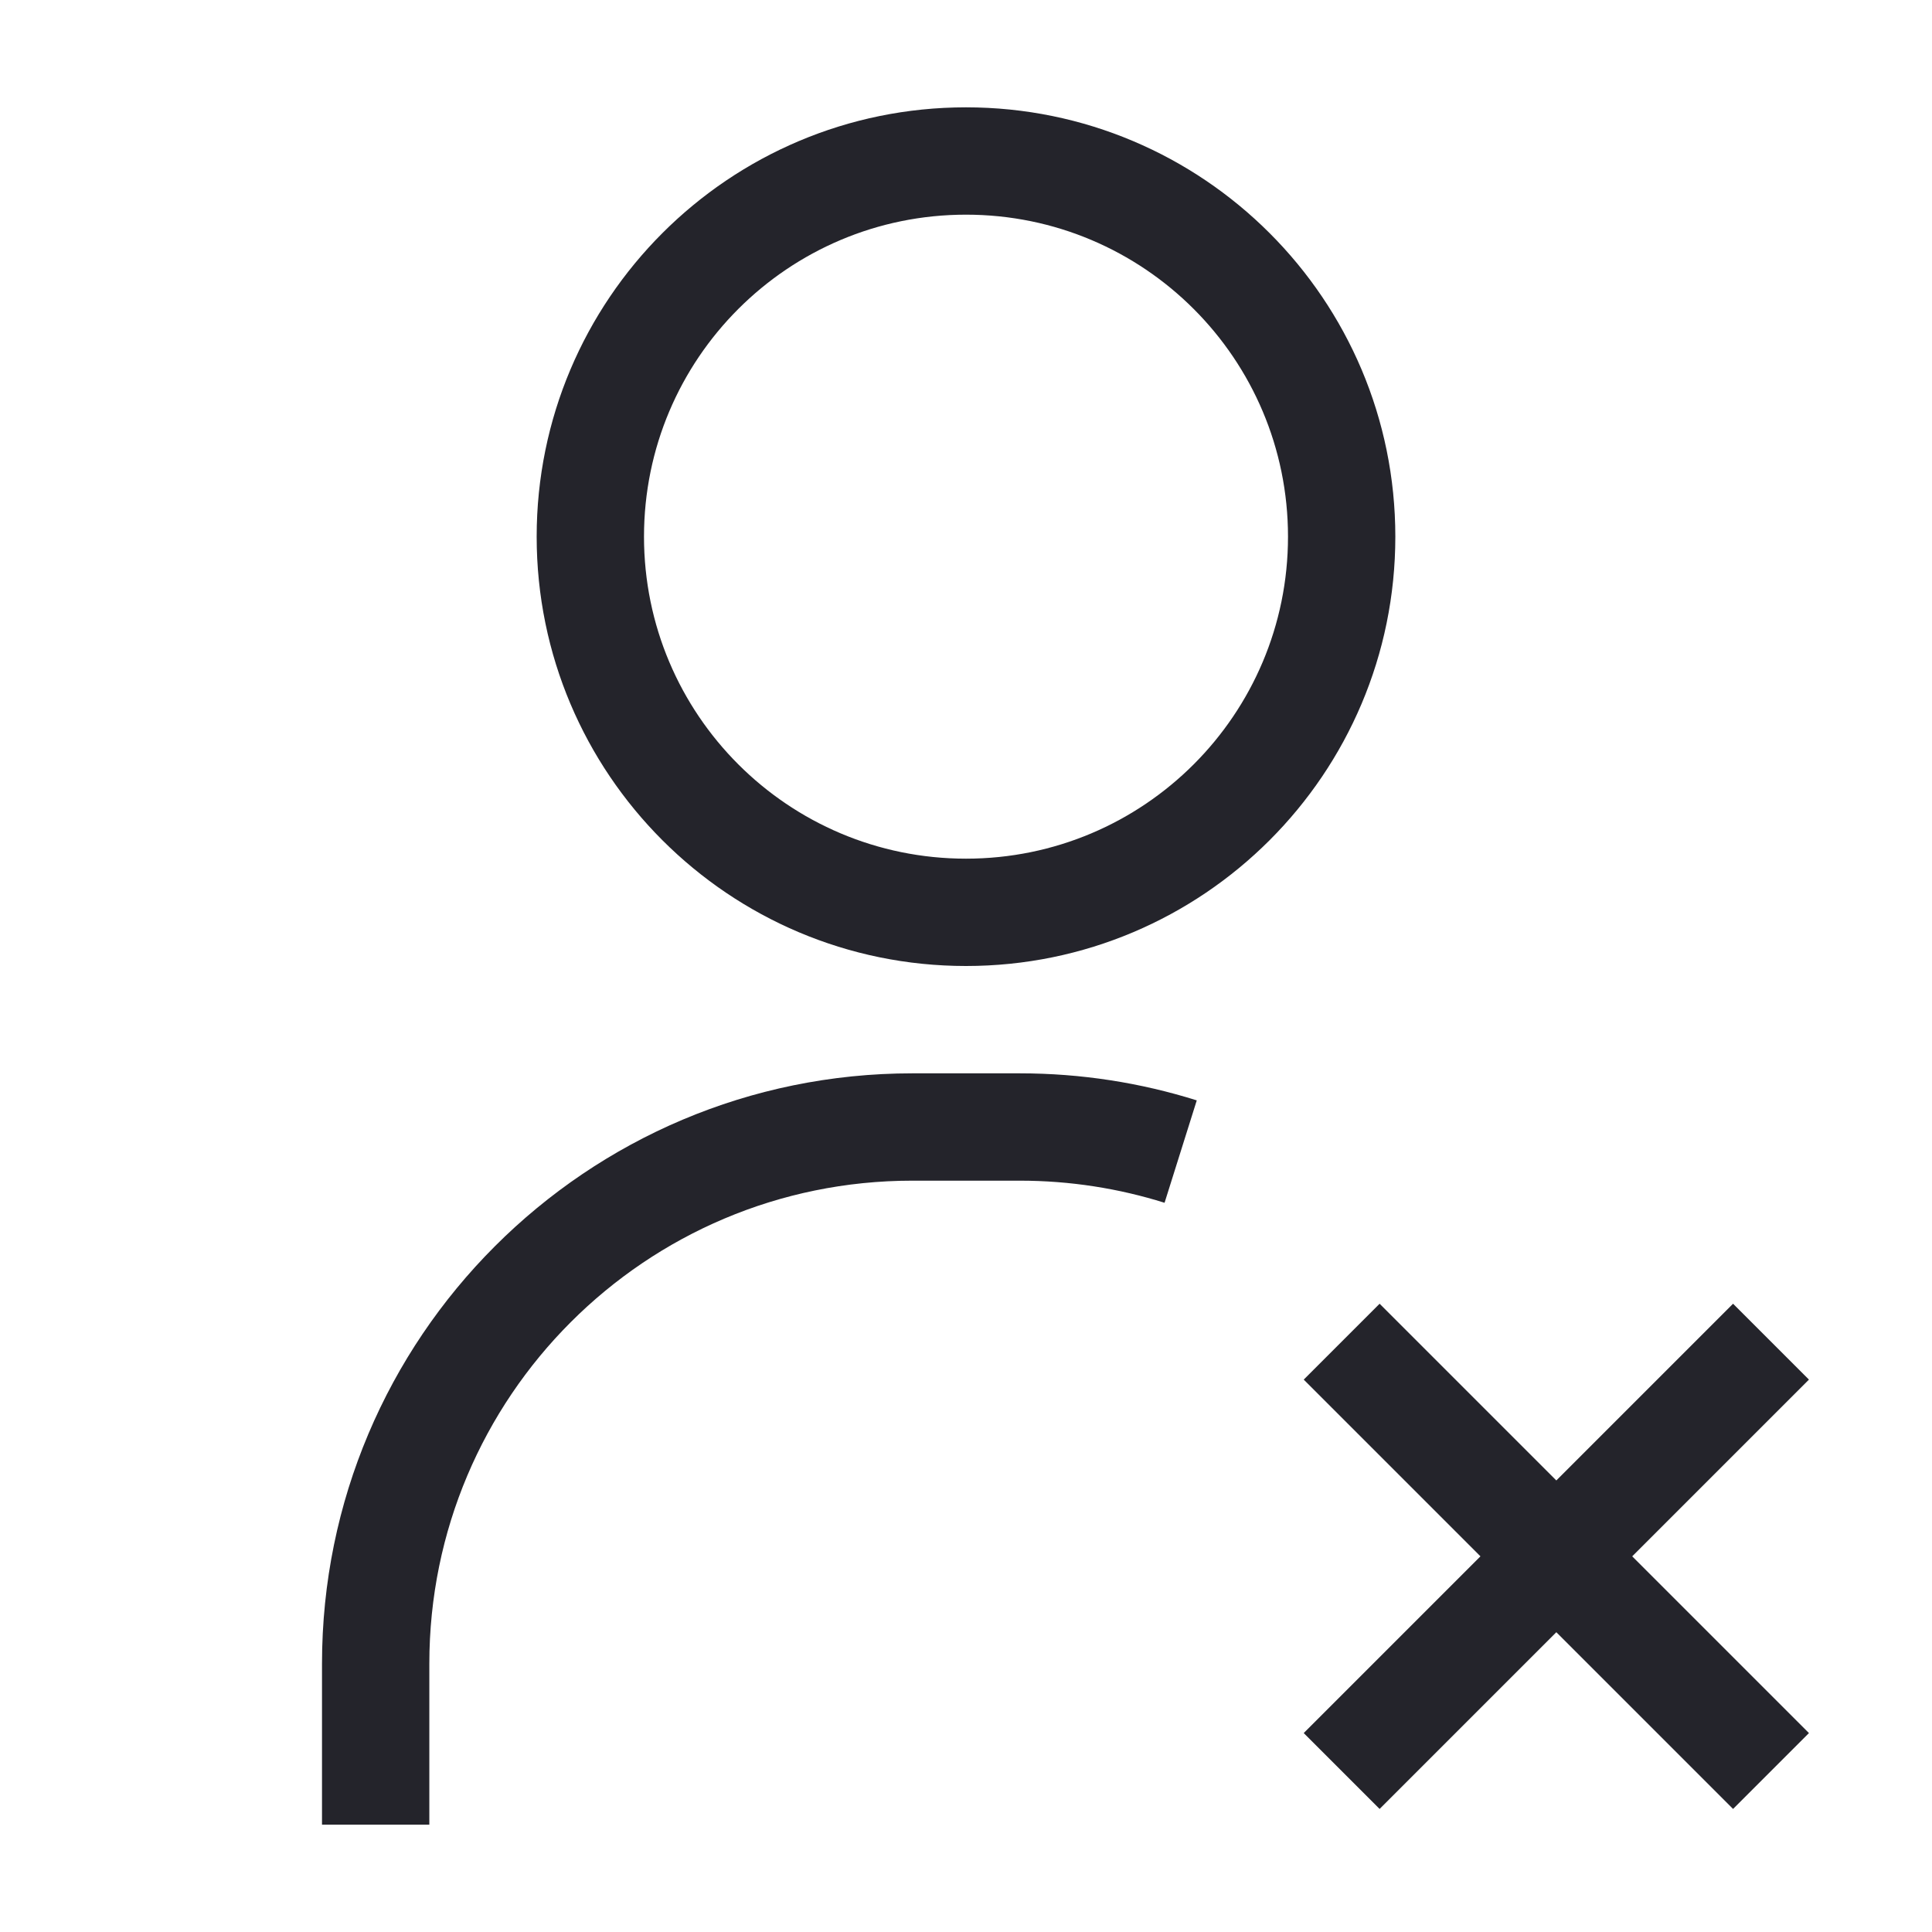
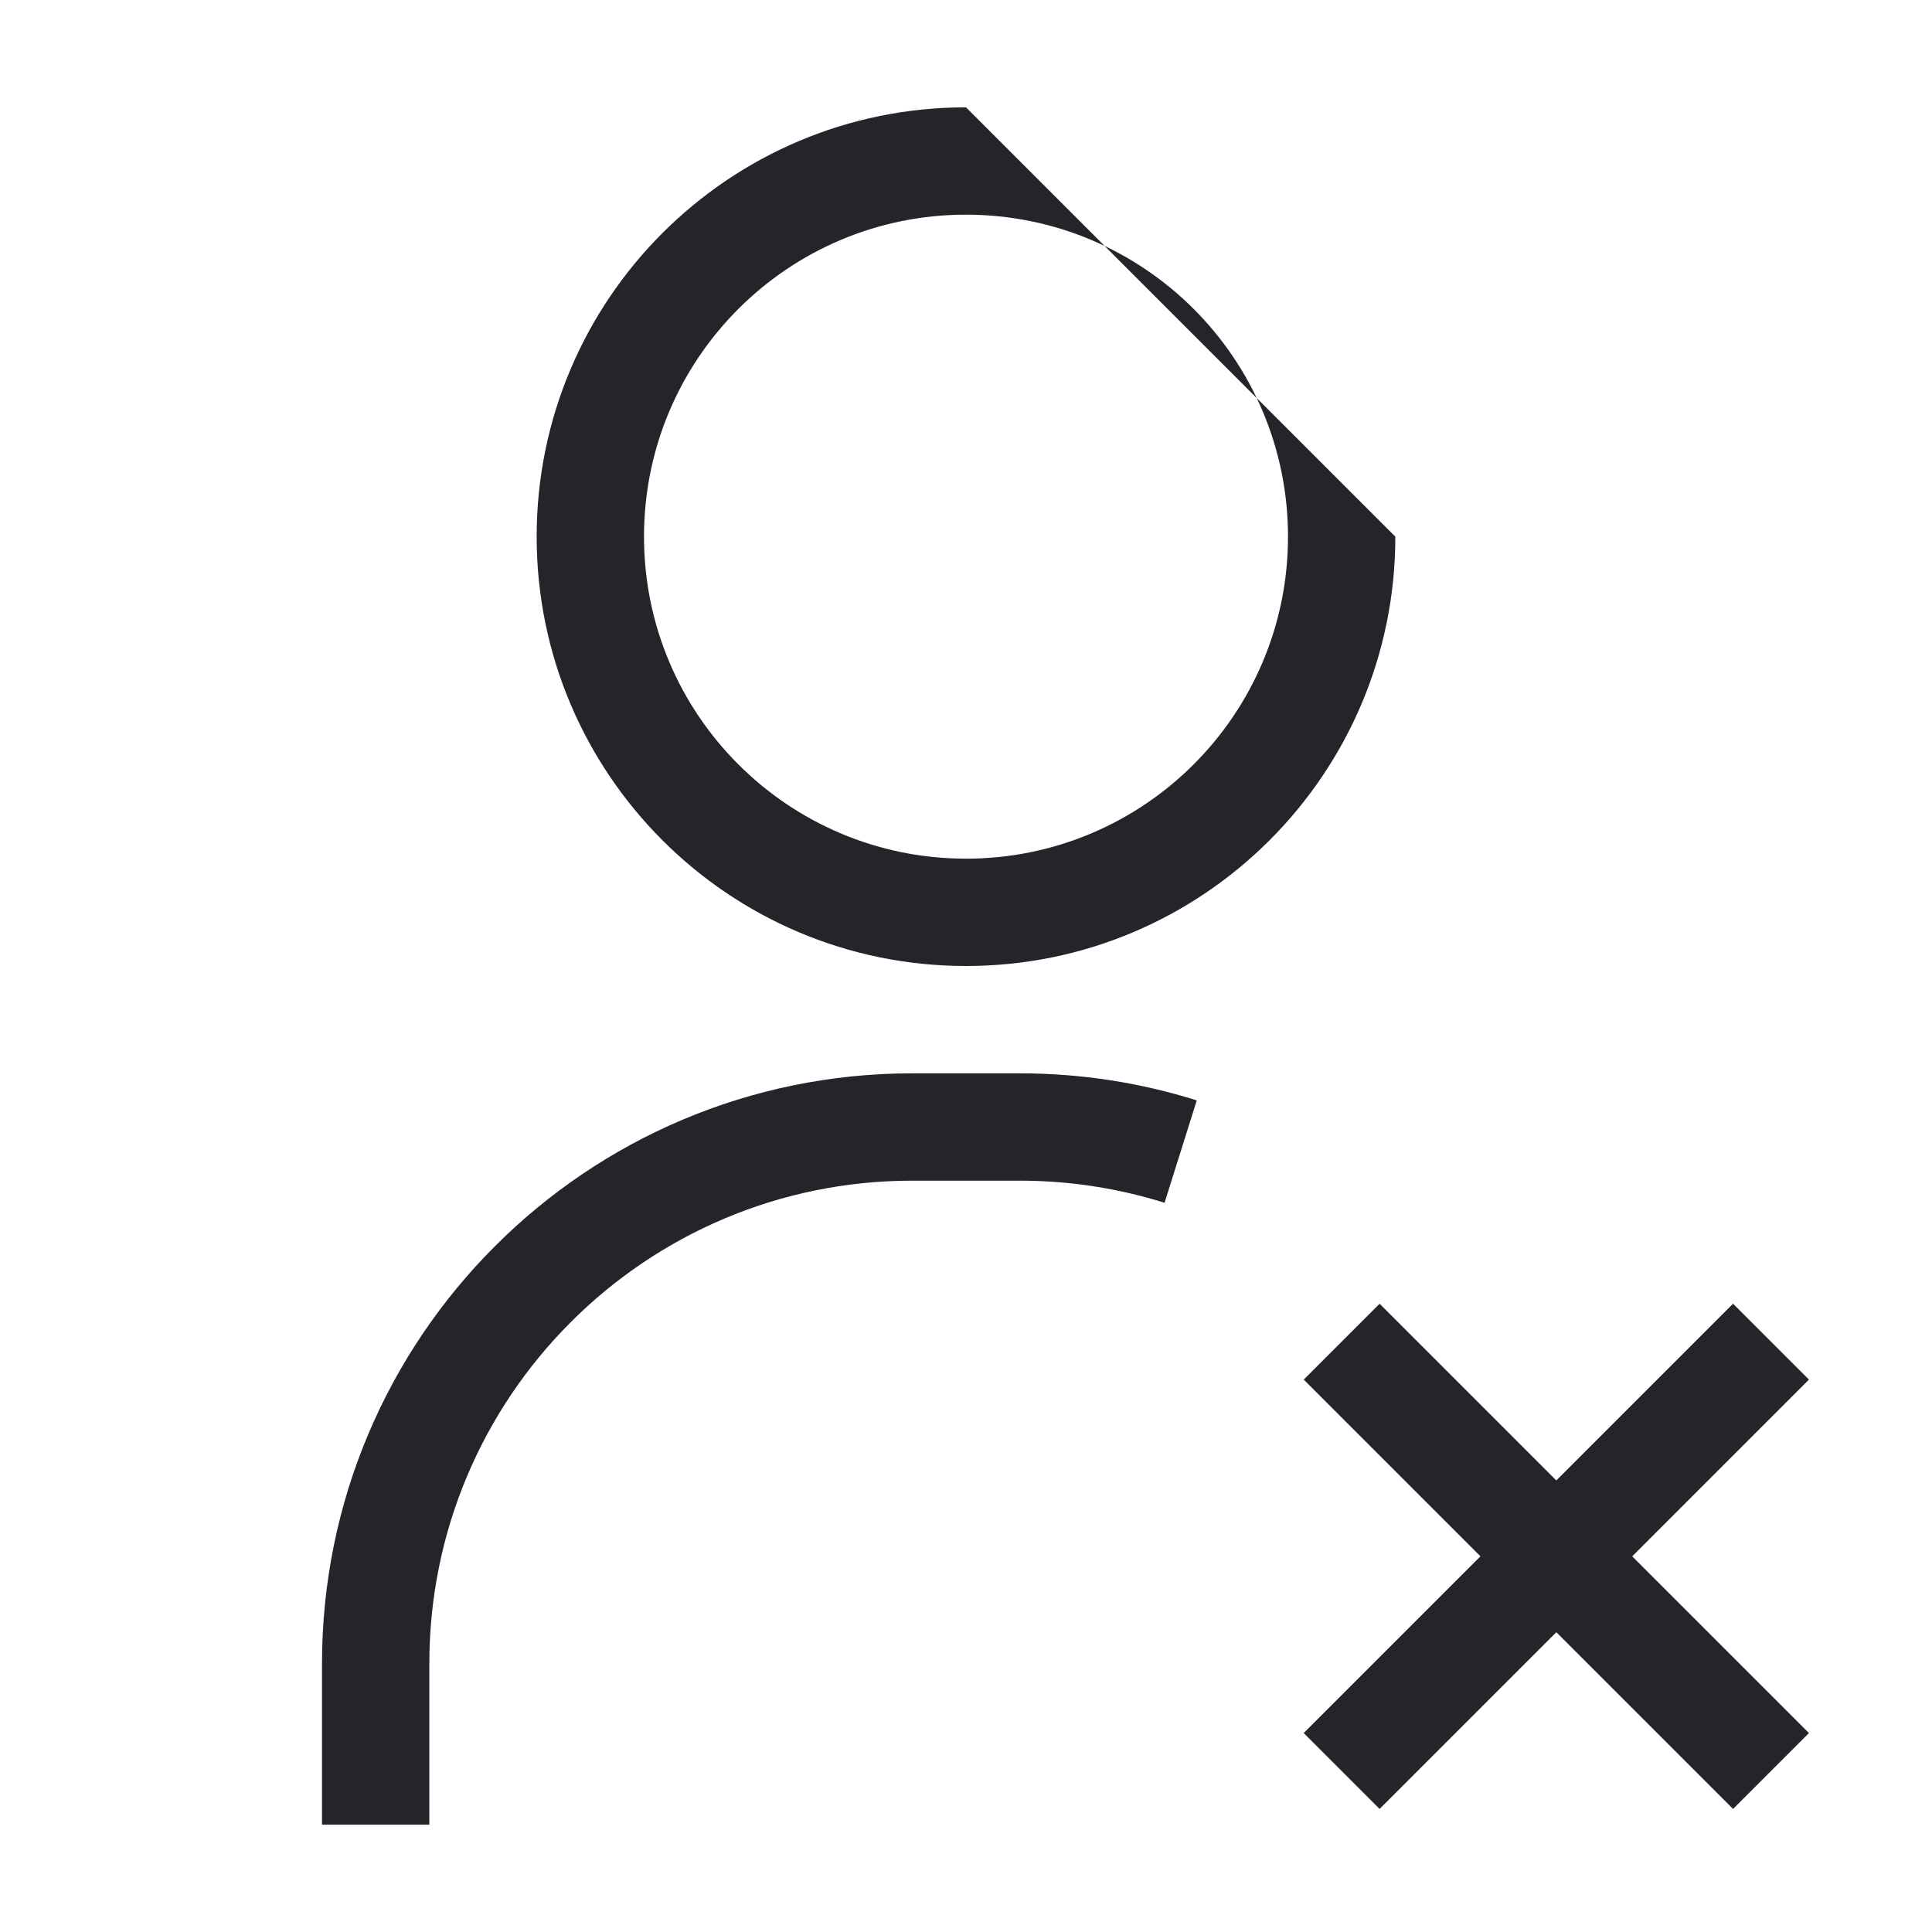
<svg xmlns="http://www.w3.org/2000/svg" width="36" height="36" viewBox="0 0 36 36" fill="none">
-   <path fill-rule="evenodd" clip-rule="evenodd" d="M12 10C12 6.686 14.686 4 18 4C21.314 4 24 6.686 24 10C24 13.314 21.314 16 18 16C14.686 16 12 13.314 12 10ZM18 2C13.582 2 10 5.582 10 10C10 14.418 13.582 18 18 18C22.418 18 26 14.418 26 10C26 5.582 22.418 2 18 2ZM17 20C10.925 20 6 24.925 6 31V34H8V31C8 26.029 12.029 22 17 22H19C19.942 22 20.849 22.145 21.7 22.412L22.3 20.504C21.257 20.176 20.148 20 19 20H17ZM32.293 24.293L29 27.586L25.707 24.293L24.293 25.707L27.586 29L24.293 32.293L25.707 33.707L29 30.414L32.293 33.707L33.707 32.293L30.414 29L33.707 25.707L32.293 24.293Z" fill="#24242B" />
+   <path fill-rule="evenodd" clip-rule="evenodd" d="M12 10C12 6.686 14.686 4 18 4C21.314 4 24 6.686 24 10C24 13.314 21.314 16 18 16C14.686 16 12 13.314 12 10ZM18 2C13.582 2 10 5.582 10 10C10 14.418 13.582 18 18 18C22.418 18 26 14.418 26 10ZM17 20C10.925 20 6 24.925 6 31V34H8V31C8 26.029 12.029 22 17 22H19C19.942 22 20.849 22.145 21.7 22.412L22.3 20.504C21.257 20.176 20.148 20 19 20H17ZM32.293 24.293L29 27.586L25.707 24.293L24.293 25.707L27.586 29L24.293 32.293L25.707 33.707L29 30.414L32.293 33.707L33.707 32.293L30.414 29L33.707 25.707L32.293 24.293Z" fill="#24242B" />
</svg>